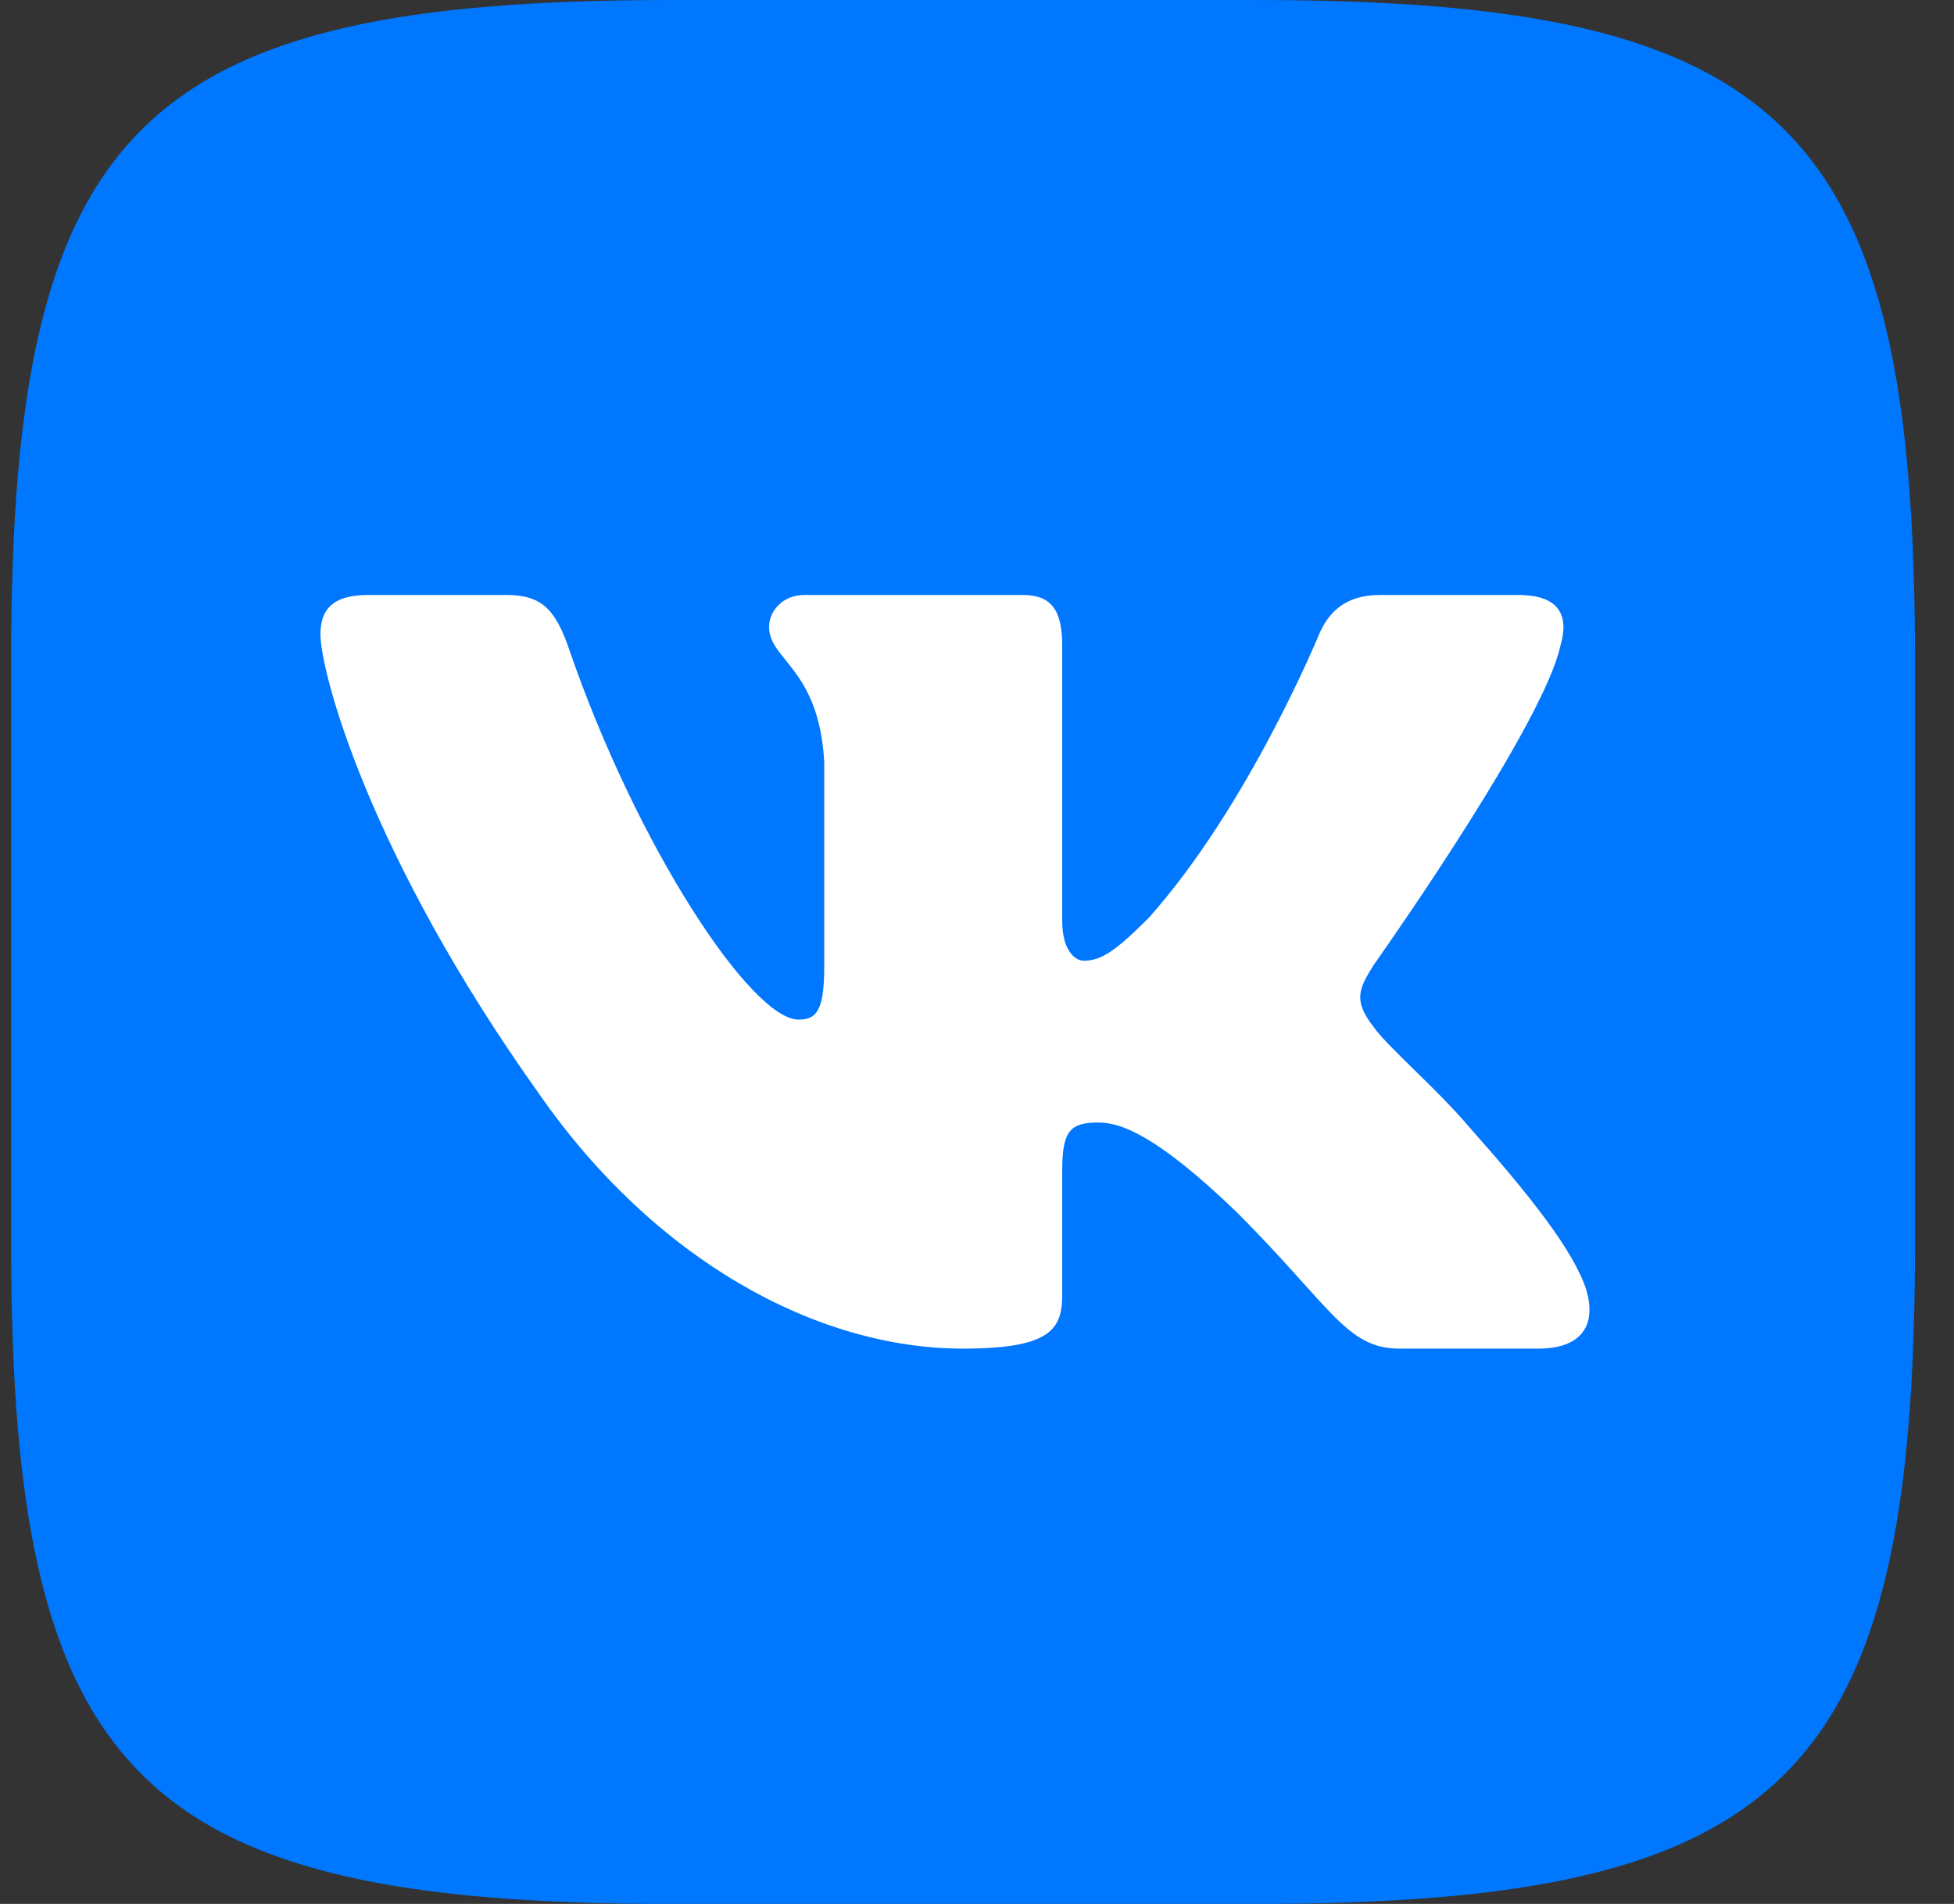
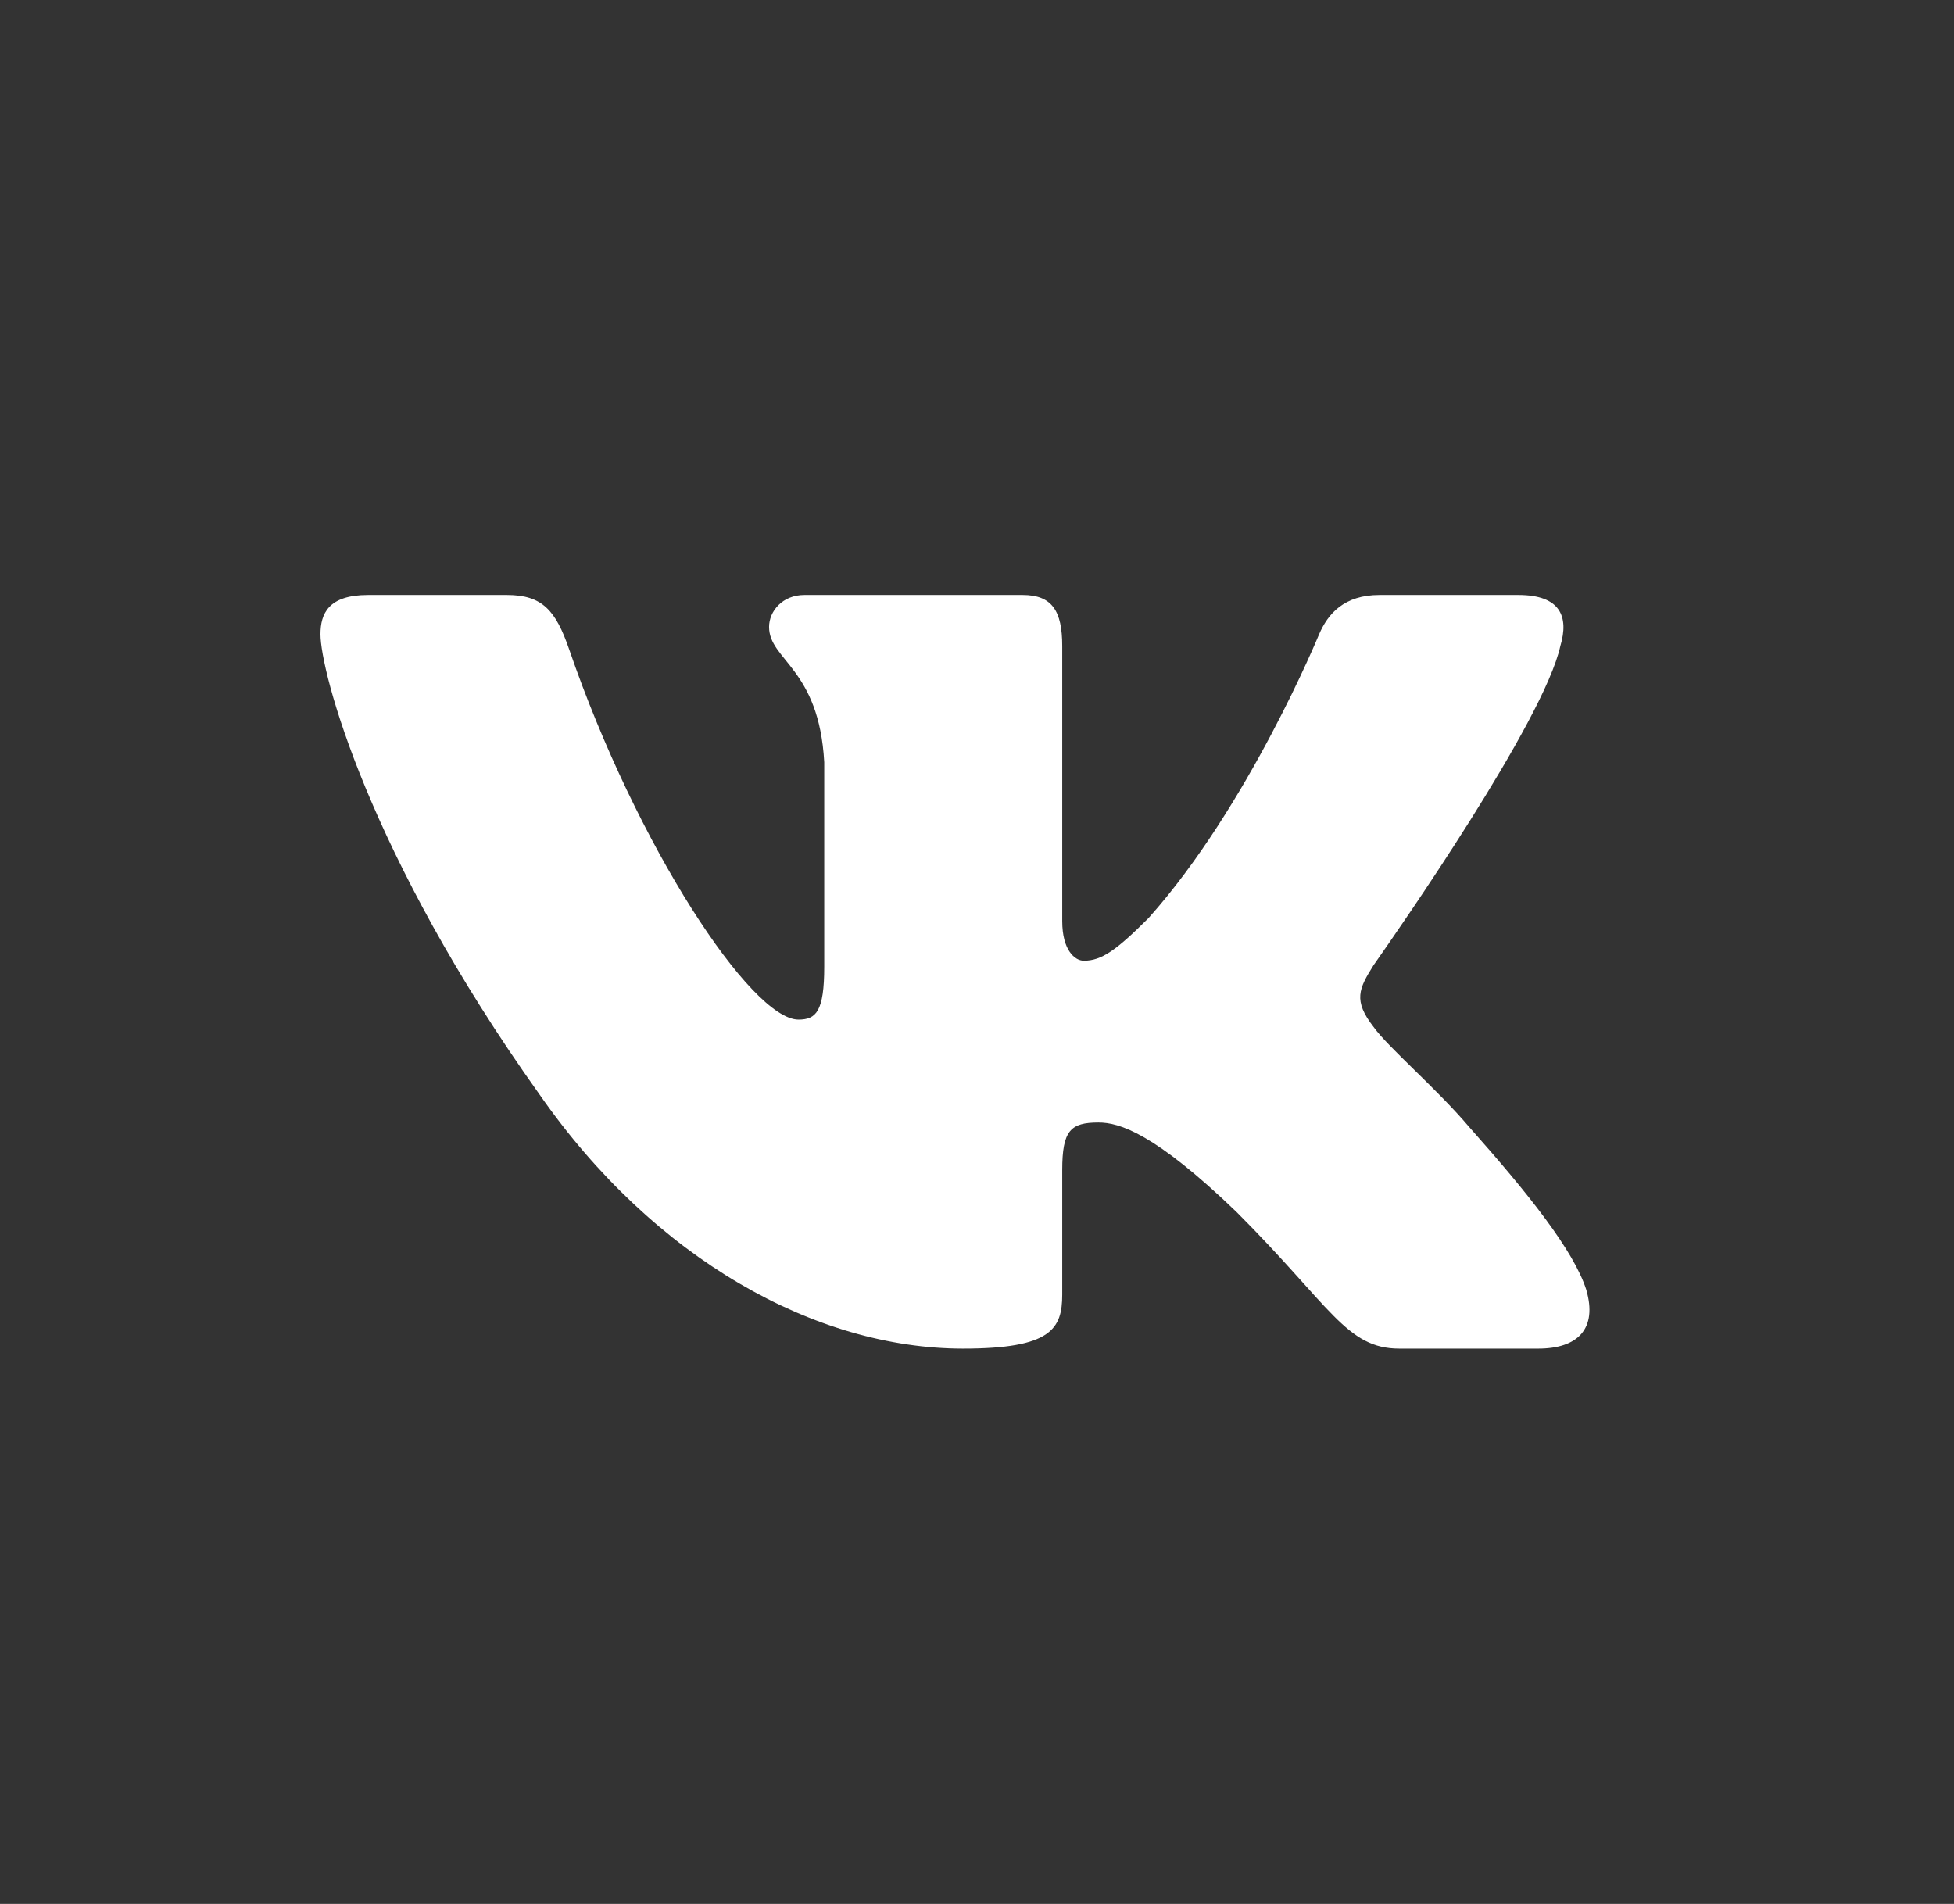
<svg xmlns="http://www.w3.org/2000/svg" width="39" height="38" viewBox="0 0 39 38" fill="none">
  <rect x="0" y="0" width="39" height="38" fill="#333333" stroke="none" />
-   <path d="M25.048 0C35.688 0 38.222 2.533 38.222 13.173V24.827C38.222 35.467 35.688 38 25.048 38H13.395C2.755 38 0.222 35.467 0.222 24.827V13.173C0.222 2.533 2.755 0 13.395 0H25.048Z" fill="#0077FF" />
  <path d="M10.117 11.875H7.346C6.555 11.875 6.396 12.248 6.396 12.659C6.396 13.393 7.336 17.033 10.77 21.847C13.06 25.134 16.286 26.917 19.221 26.917C20.983 26.917 21.201 26.521 21.201 25.839V23.354C21.201 22.562 21.367 22.404 21.925 22.404C22.336 22.404 23.041 22.61 24.685 24.195C26.563 26.074 26.873 26.917 27.93 26.917H30.701C31.492 26.917 31.888 26.521 31.66 25.74C31.41 24.961 30.513 23.832 29.323 22.493C28.677 21.729 27.708 20.907 27.415 20.496C27.004 19.968 27.121 19.733 27.415 19.264L27.464 19.194C27.881 18.6 30.816 14.393 31.143 12.893C31.319 12.306 31.143 11.875 30.305 11.875H27.534C26.829 11.875 26.505 12.248 26.328 12.659C26.328 12.659 24.919 16.093 22.923 18.324C22.277 18.97 21.984 19.175 21.632 19.175C21.456 19.175 21.201 18.97 21.201 18.383V12.893C21.201 12.189 20.996 11.875 20.409 11.875H16.055C15.615 11.875 15.35 12.202 15.35 12.512C15.35 13.18 16.348 13.334 16.451 15.213V19.293C16.451 20.188 16.289 20.35 15.937 20.35C14.998 20.35 12.713 16.9 11.357 12.952C11.092 12.185 10.825 11.875 10.117 11.875Z" fill="white" />
</svg>